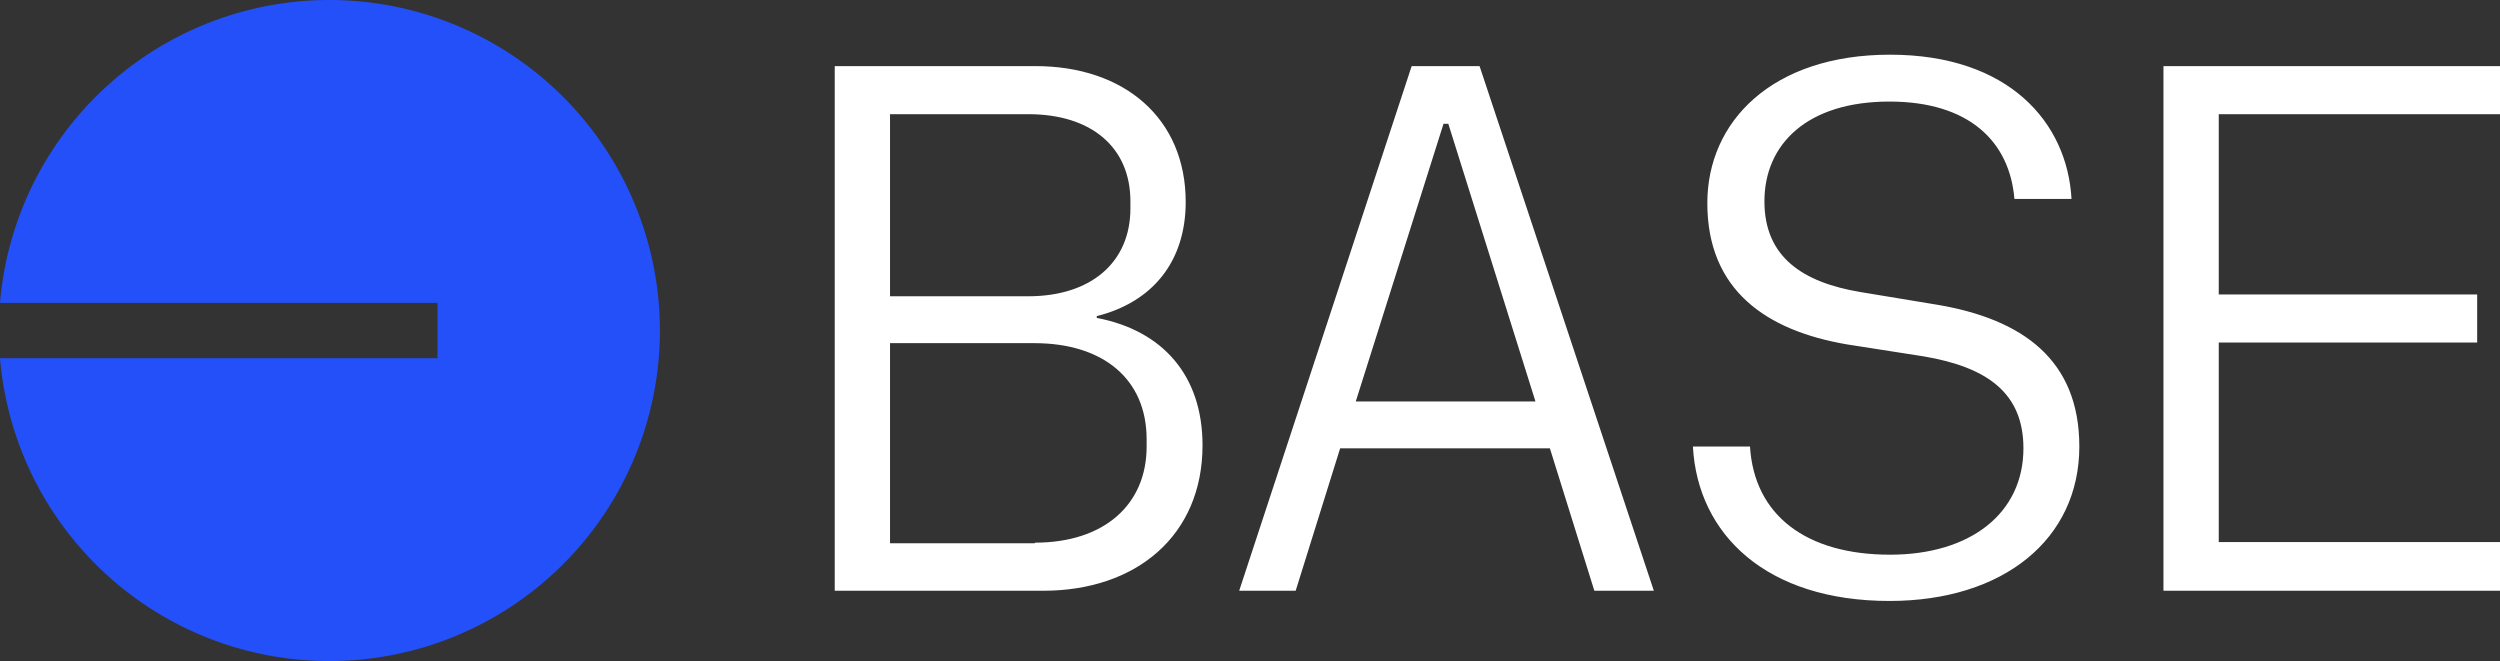
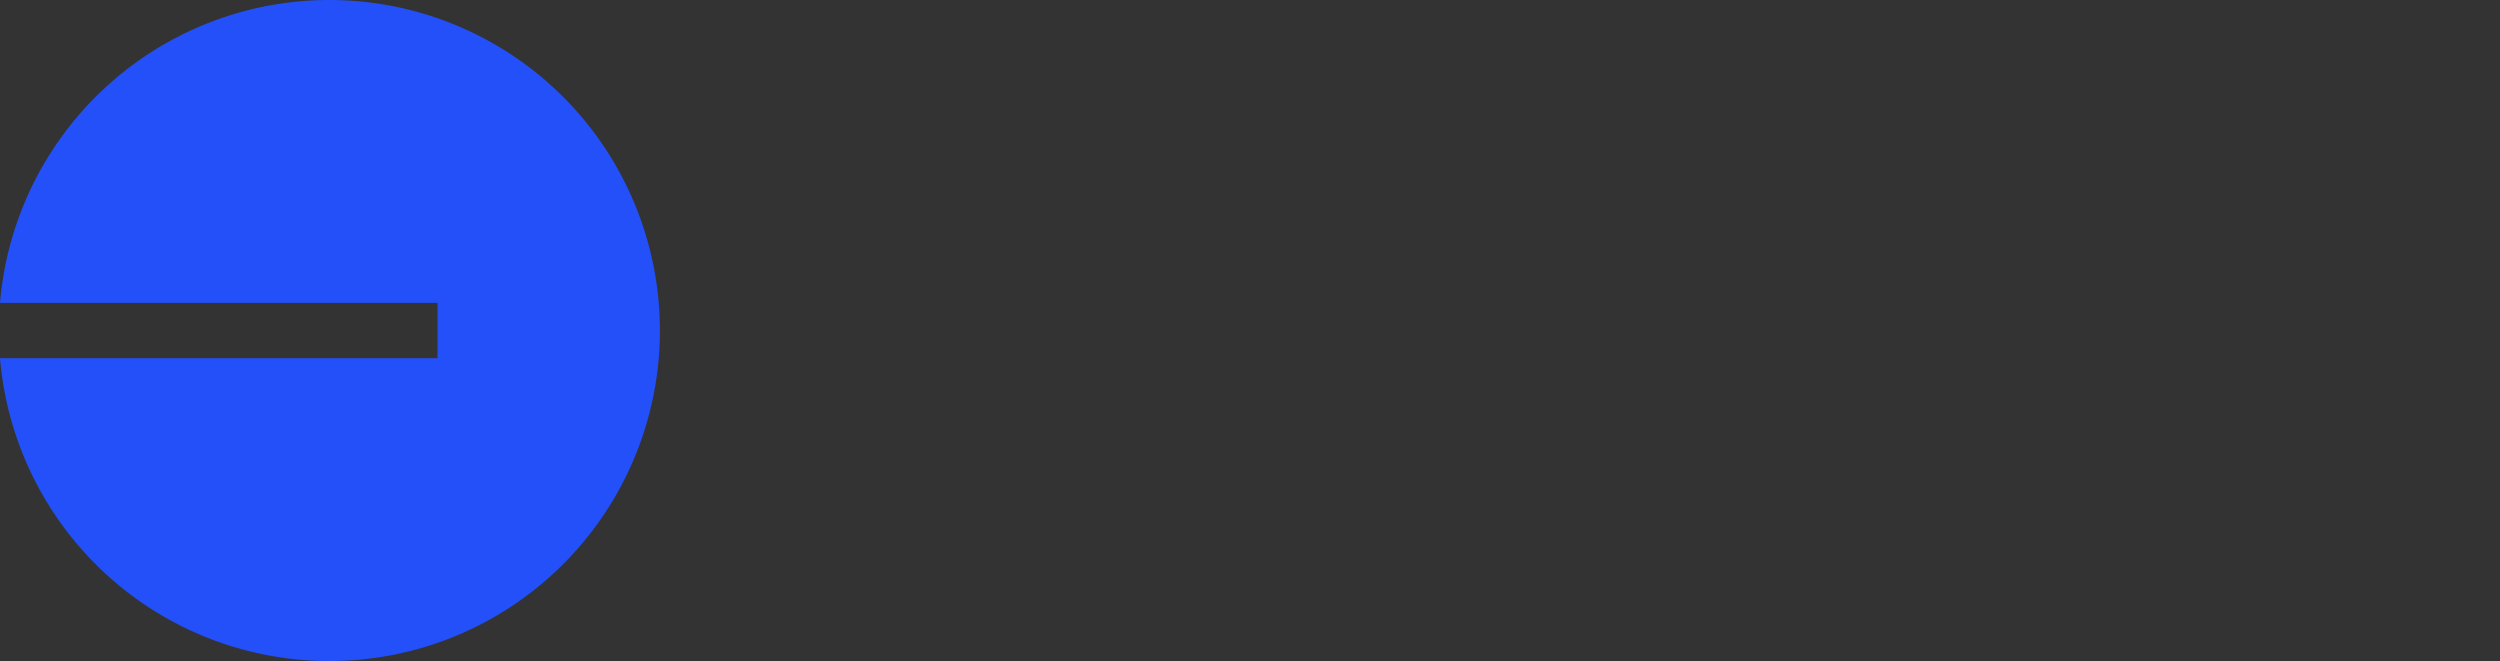
<svg xmlns="http://www.w3.org/2000/svg" width="416" height="110" fill="none">
  <rect width="100%" height="100%" fill="#333333" stroke="none" />
  <g clip-path="url(#a)">
-     <path d="M314.4 100c19 0 31.6-10.3 31.6-25.7 0-14.4-9.4-21.2-23.7-23.6l-12.7-2.1c-9.6-1.6-16-5.8-16-15.1 0-9.5 7.1-16.6 20.8-16.6 13.2 0 20 6.6 20.8 16.2h9.5c-.7-12.7-10.4-24-30.2-24-19.6 0-30.4 11.1-30.4 24.7 0 14.5 9.8 21.2 23.2 23.5l12.8 2c10.6 1.8 16.6 6.1 16.6 15.3 0 10.8-8.8 17.7-22.2 17.7-14 0-22.6-6.6-23.3-18h-9.5C282.5 89 294 100 314.4 100Zm-140.8-1.7h-34.7V11h33.4c14.8 0 25 8.7 25 22.6 0 10-5.6 16.7-14.8 19v.3c11 2.1 17.6 9.6 17.6 21.2 0 15-11 24.2-26.5 24.2Zm-2.5-49c10.5 0 17-5.7 17-14.6v-1.2c0-9-6.5-14.5-17-14.5h-23v30.3h23Zm1.1 41c11.5 0 18.6-6.3 18.6-16v-1.2c0-10-7.2-16-18.7-16h-24v33.3h24.1Zm103 8h-9.9l-7.4-23.7H223l-7.4 23.7h-9.4L234.9 11h11.3l29 87.3ZM241 20.6h-.8l-14.6 46.2h29.9L241 20.6Zm119 77.7V11h56v8h-46.8v30h43v8h-43v33.2H416v8.1h-56Z" fill="#fff" />
    <path d="M55 110A55 55 0 1 0 0 50.4h72.8v9.2H0A55 55 0 0 0 55 110Z" fill="#2350F8" />
  </g>
  <defs>
    <clipPath id="a">
      <path fill="#fff" d="M0 0h416v110H0z" />
    </clipPath>
  </defs>
</svg>